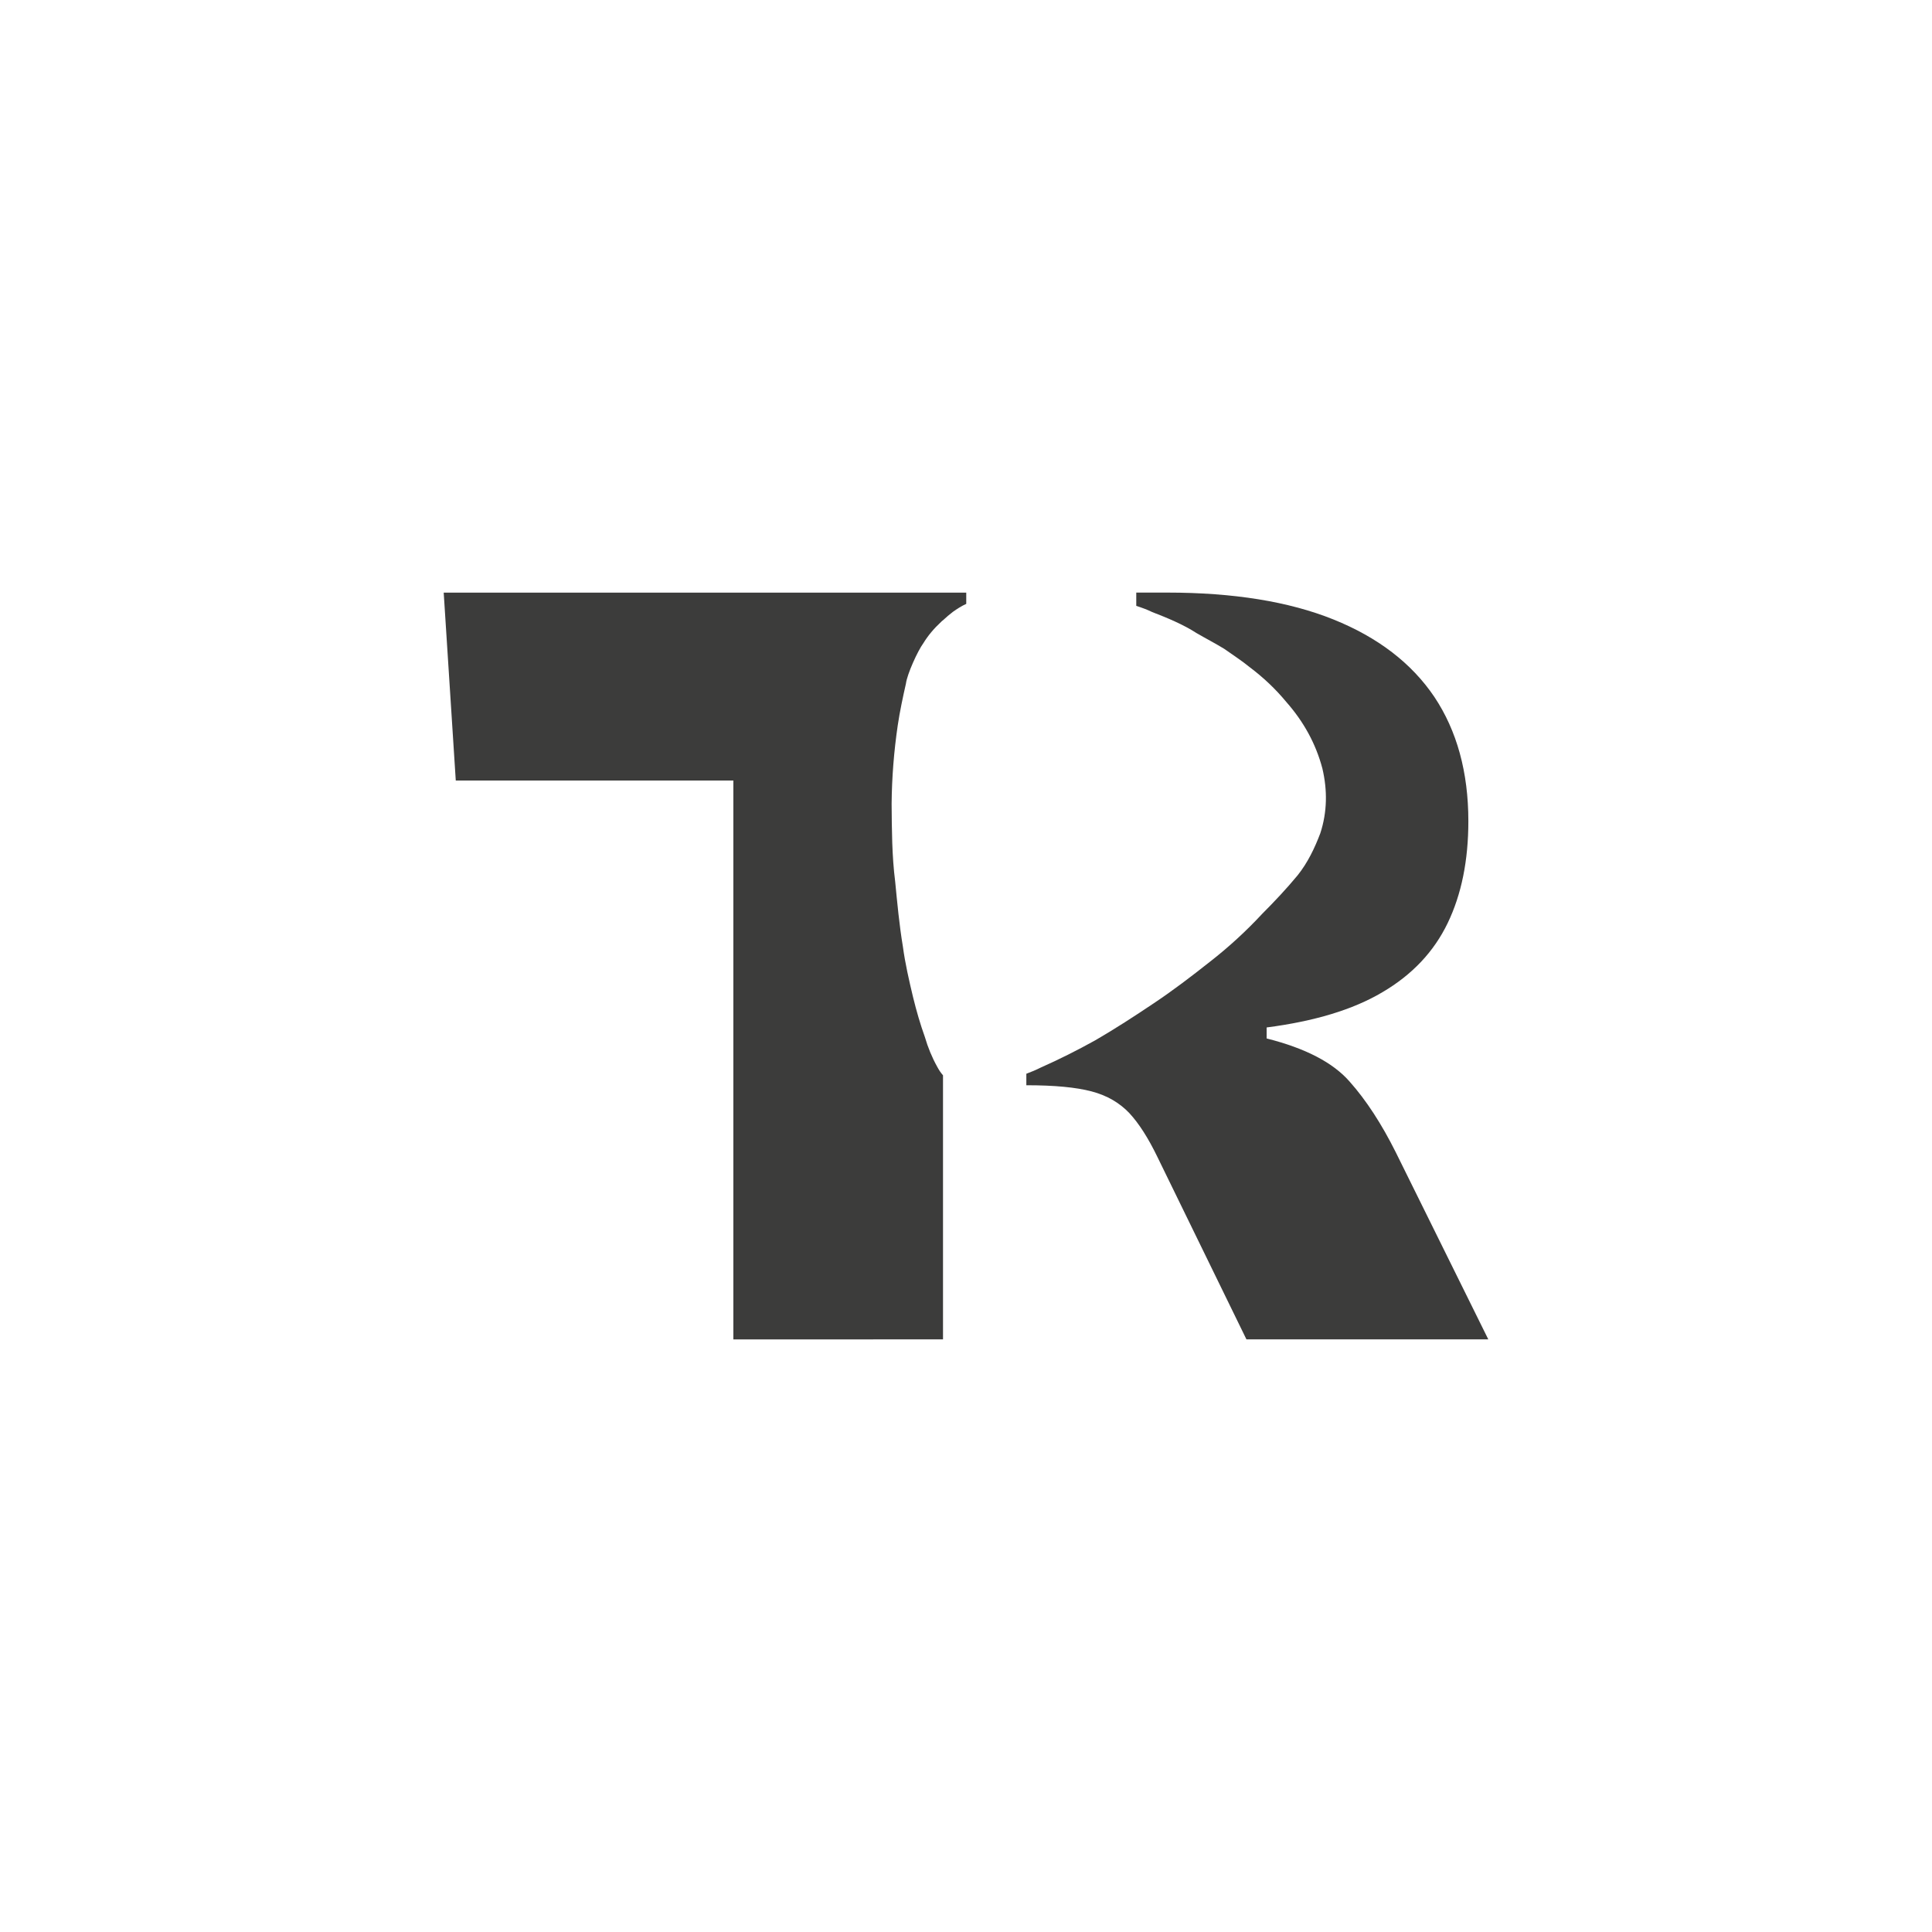
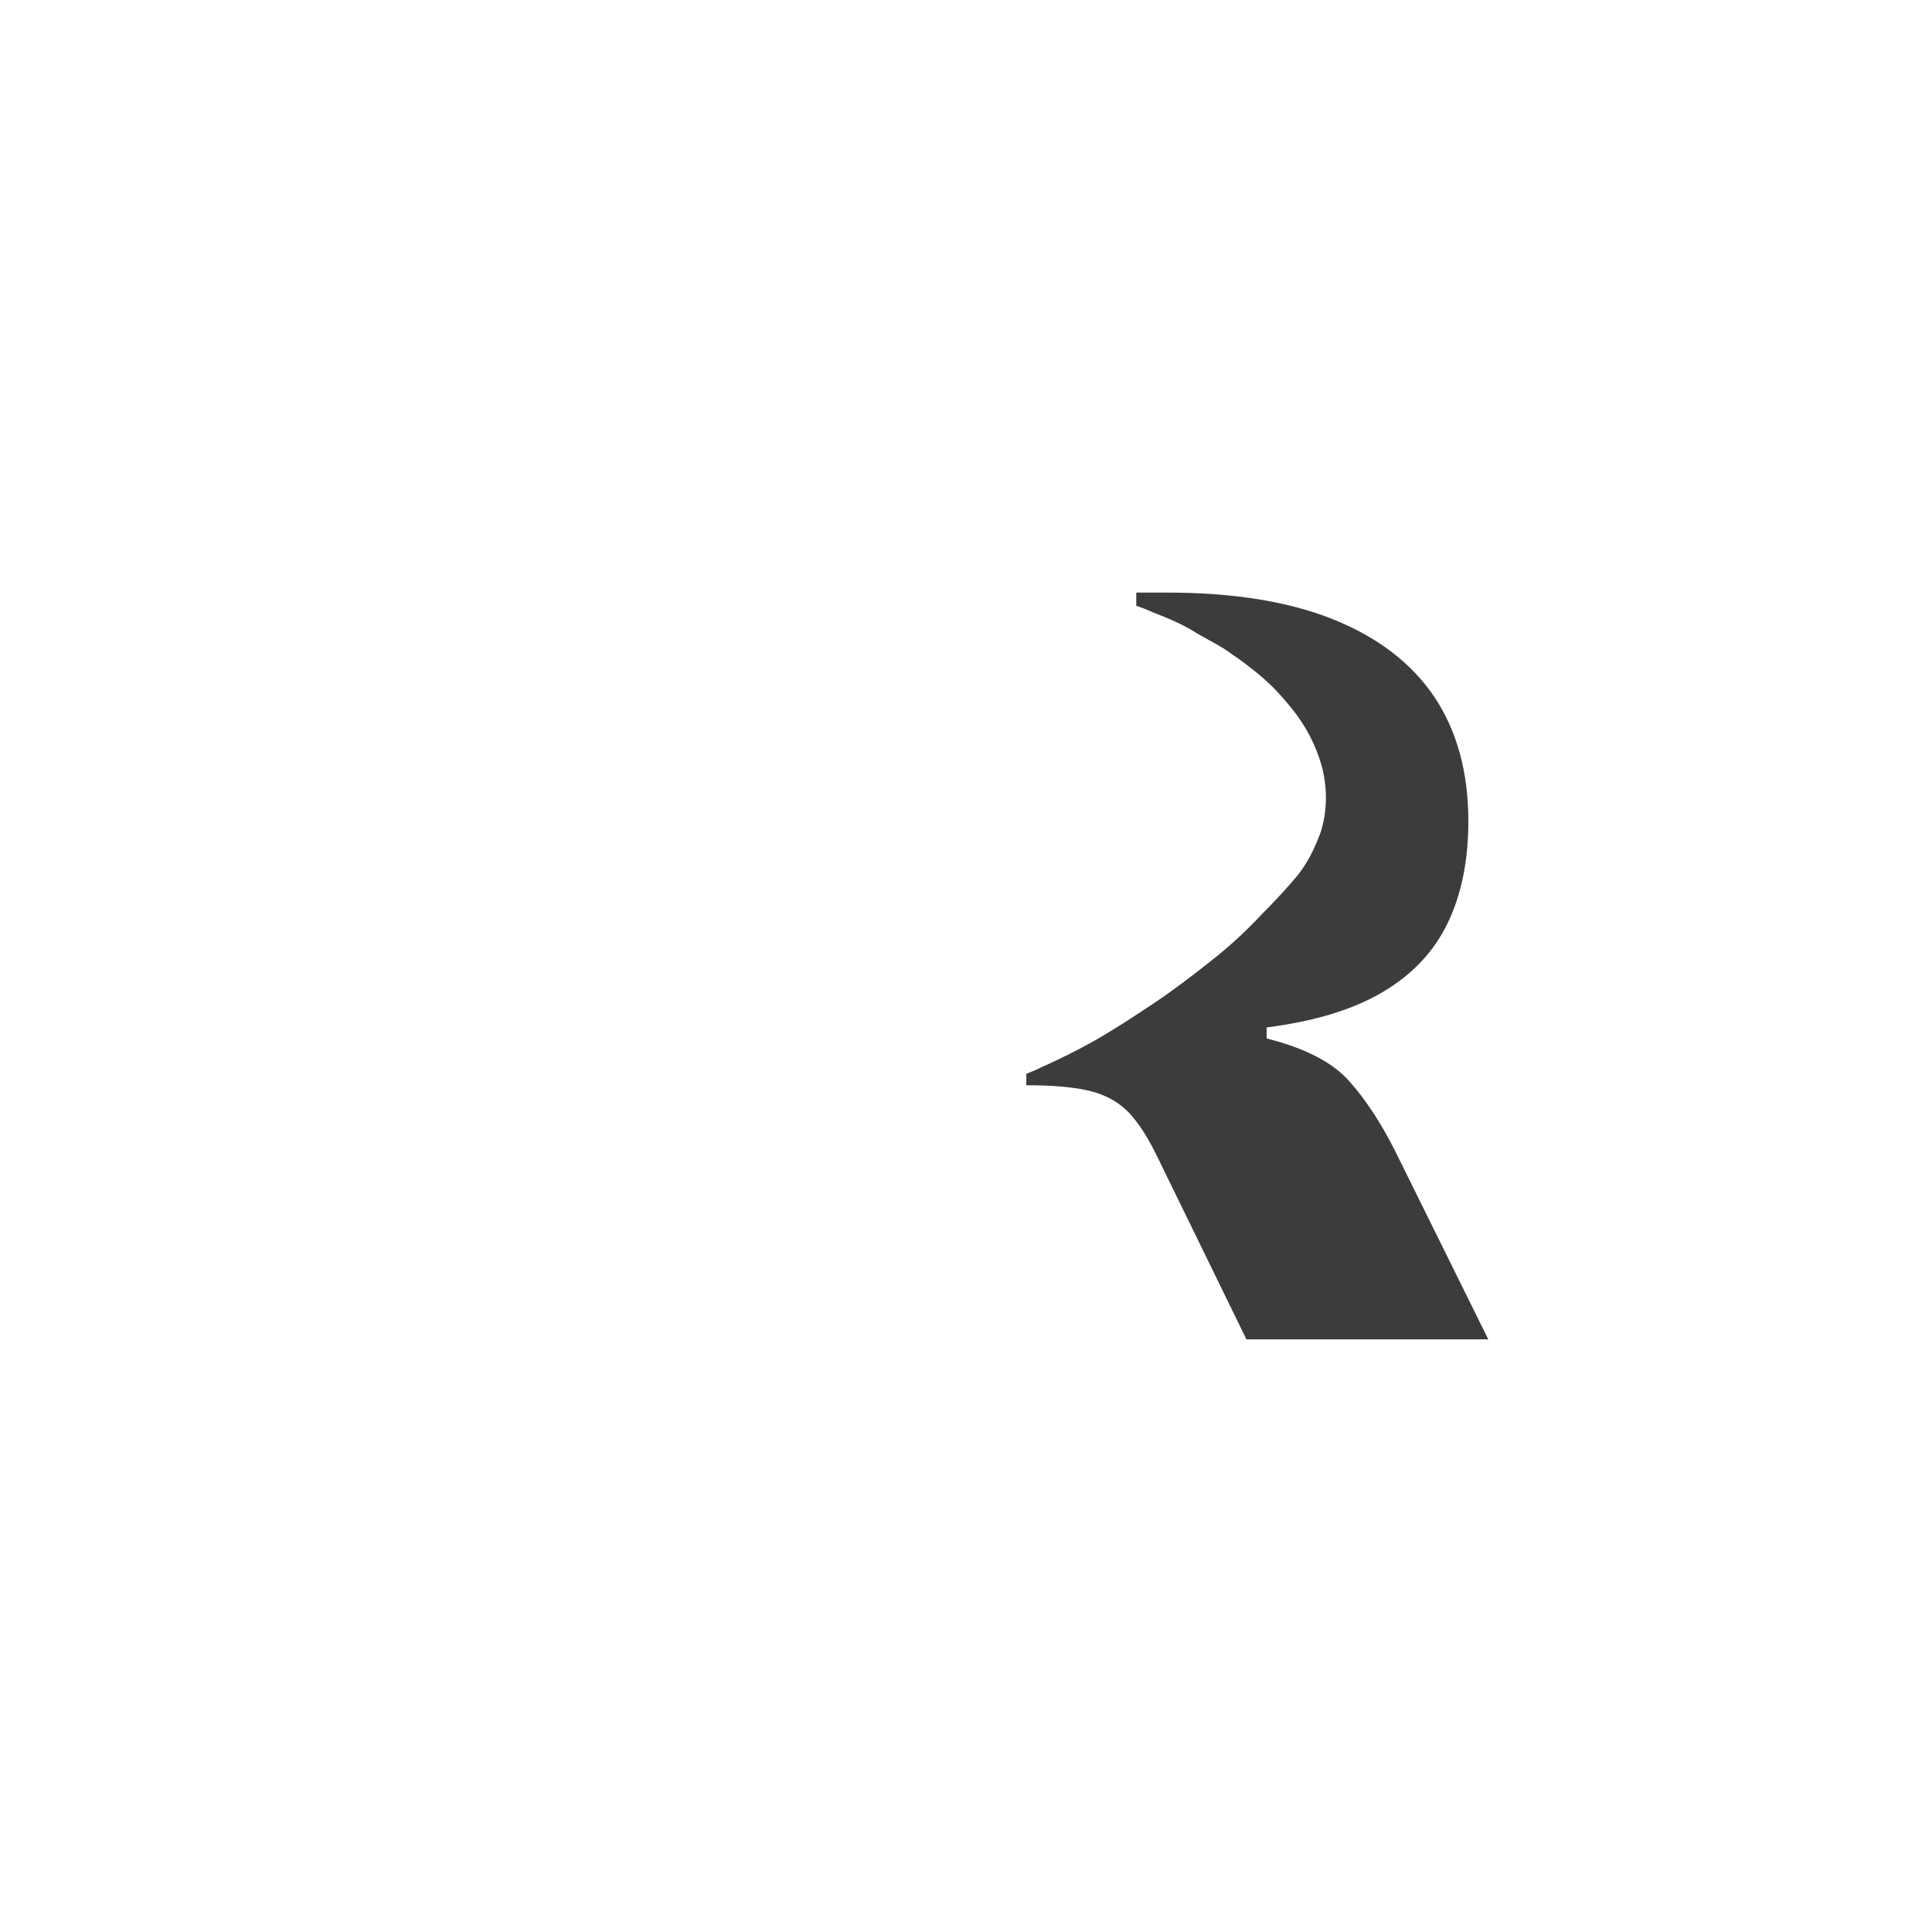
<svg xmlns="http://www.w3.org/2000/svg" version="1.1" id="Calque_1" x="0px" y="0px" viewBox="0 0 1080 1080" style="enable-background:new 0 0 1080 1080;" xml:space="preserve">
  <style type="text/css">
	.st0{fill:#3C3C3B;}
</style>
  <g>
    <path class="st0" d="M831.97,748.72h-135.2L646.9,646.54c-5-10.29-10.15-18.44-15.58-24.3c-5.43-5.72-12.43-9.86-21.15-12.15   c-8.72-2.29-20.72-3.43-36.44-3.43v-6.43c2.72-1,5.43-2.14,8-3.43c10.29-4.57,20.58-9.72,30.58-15.29   c10.86-6.29,21.87-13.43,32.73-20.72c10.72-7.15,21.01-15.01,31.3-23.15c10.29-8,20.29-17.15,29.3-26.87   c6.72-6.72,13.58-14.01,19.72-21.44c5.72-7.15,9.57-15.29,12.72-23.58c3.86-11.86,4-24.01,1.14-36.16   c-3.71-14.01-10.58-26.3-20.15-37.16c-6.15-7.43-12.86-13.72-20.44-19.44c-4.57-3.72-9.43-6.86-14.29-10.29   c-5.14-3.14-10.43-5.86-15.58-8.86c-7.12-4.65-16.45-8.53-24.73-11.72c-2.83-1.38-5.86-2.47-8.85-3.43v-7.43h17.29   c37.01,0,68.03,5,92.89,15.01c24.87,10,43.73,24.44,56.45,43.3c12.58,18.86,19.01,42.02,19.01,69.46   c0,22.01-3.86,41.02-11.58,57.02c-7.72,16.01-19.87,28.87-36.44,38.59c-16.58,9.86-38.3,16.29-64.74,19.72v6.15   c21.58,5.43,37.01,13.43,46.3,24.01c9.43,10.58,18.01,23.87,25.87,39.59L831.97,748.72z" />
-     <path class="st0" d="M540.14,331.28v6.29c-2.57,1.14-5,2.72-7.43,4.43c-1.86,1.43-3.72,3-5.57,4.72c-0.43,0.29-0.71,0.57-1.14,1   c-3.72,3.43-7.15,7.43-9.86,11.86c-3.12,4.25-9.03,17.18-9.72,22.58c-1.71,7.57-3.43,15.58-4.57,23.29   c-2.14,14.58-3.29,29.15-3.43,43.87c0.14,14.72,0.14,28.87,2,43.59c1.14,11.72,2.29,24.15,4.29,36.16   c1.29,9.58,3.43,18.86,5.72,28.44c1.86,7.57,4,15.01,6.57,22.15c1.71,5.86,4,11.43,6.86,16.58c1,1.86,2,3.43,3.29,4.86v147.63   H409.95V436.32H254.78l-6.75-105.04H540.14z" />
  </g>
</svg>